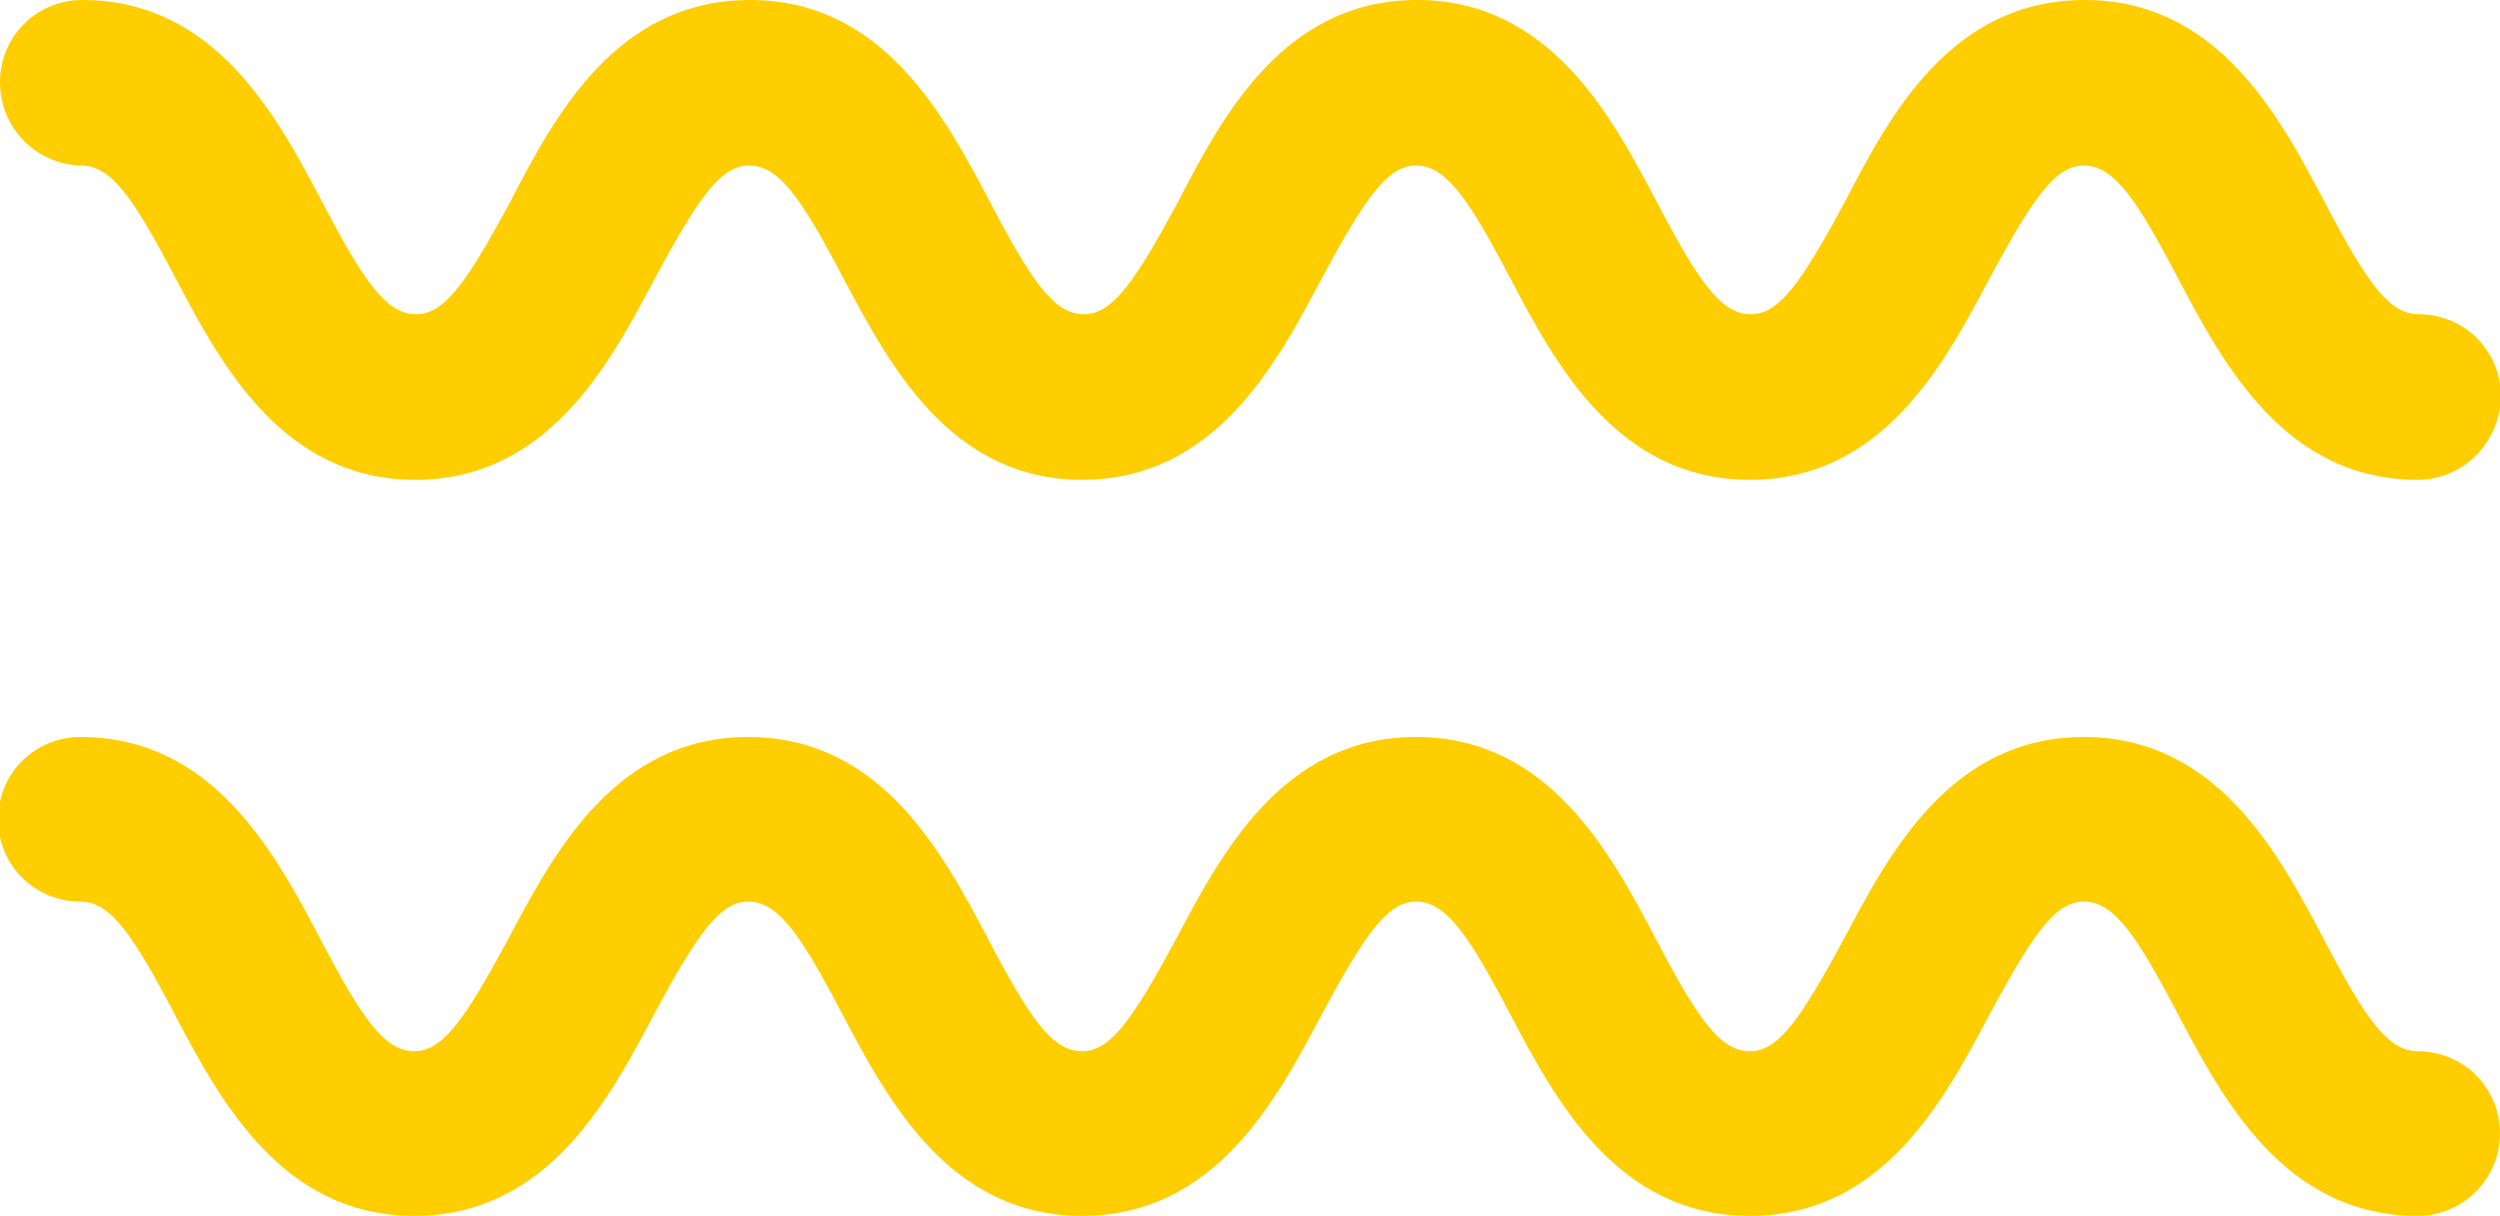
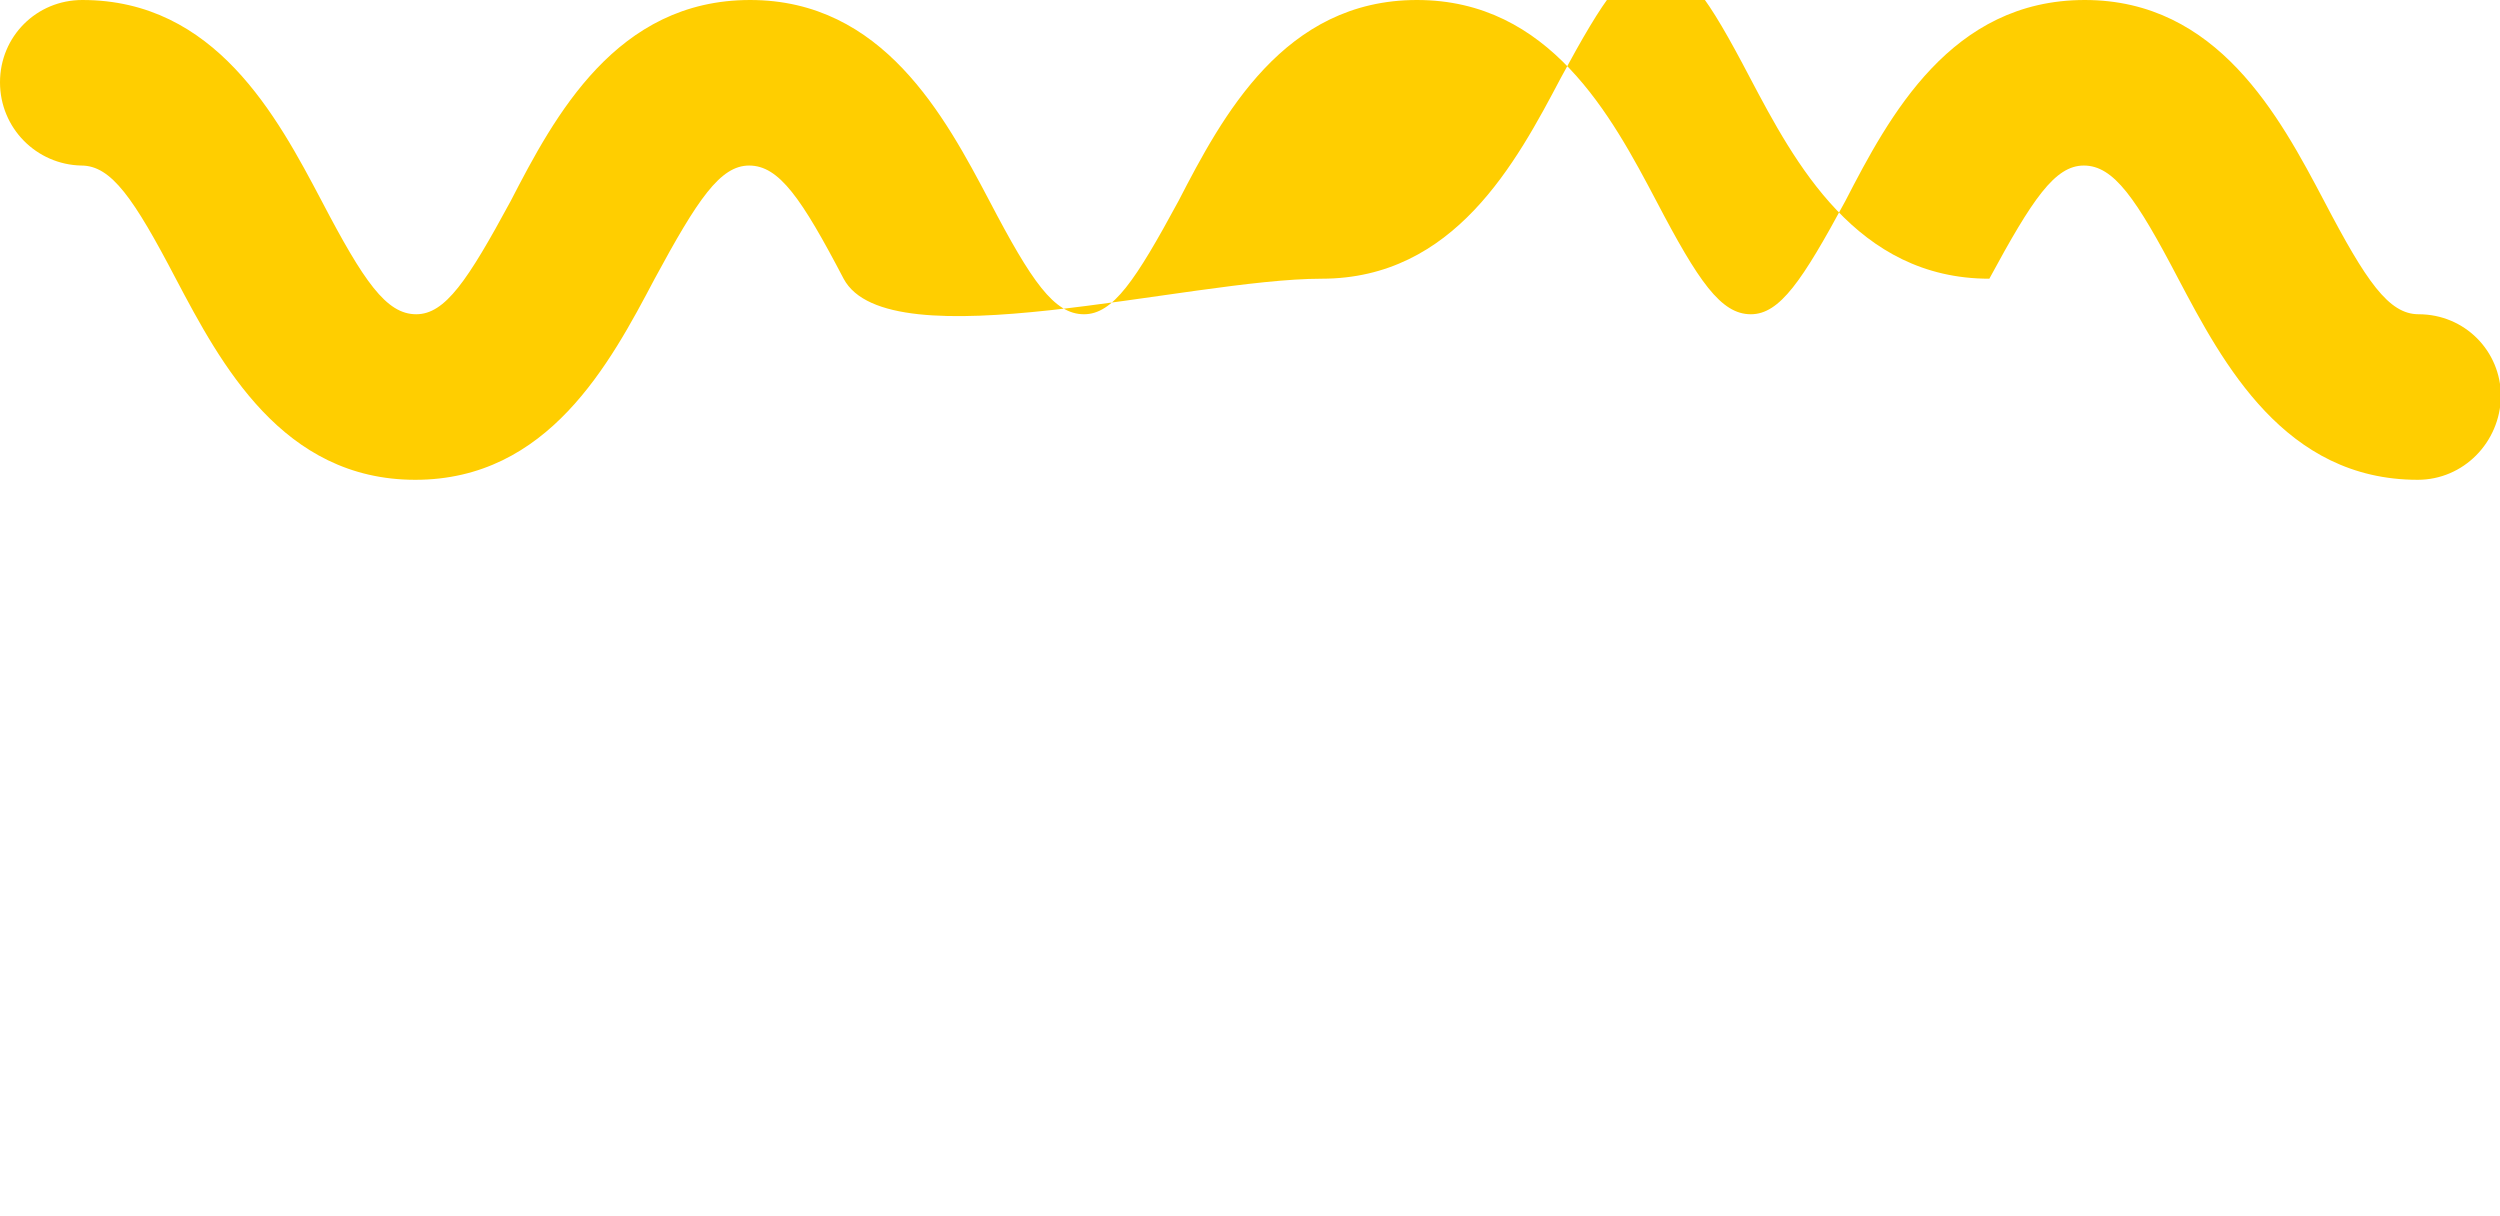
<svg xmlns="http://www.w3.org/2000/svg" version="1.1" id="Capa_1" x="0px" y="0px" viewBox="0 0 267.3 130" style="enable-background:new 0 0 267.3 130;" xml:space="preserve">
  <style type="text/css">
	.st0{fill:#FFCE00;}
</style>
  <g>
    <g>
-       <path class="st0" d="M258.5,51.3c-14.2,0-20.8-12.4-25.6-21.5c-4.5-8.6-6.9-12.1-10.1-12.1c-3.1,0-5.5,3.6-10.1,12.1    c-4.8,9.1-11.4,21.5-25.6,21.5c-14.2,0-20.8-12.4-25.6-21.5c-4.5-8.6-6.9-12.1-10.1-12.1c-3.1,0-5.5,3.6-10.1,12.1    c-4.8,9.1-11.4,21.5-25.6,21.5S95,38.8,90.2,29.8c-4.5-8.6-6.9-12.1-10.1-12.1c-3.1,0-5.5,3.6-10.1,12.1    c-4.8,9.1-11.4,21.5-25.6,21.5c-14.2,0-20.8-12.4-25.6-21.5c-4.5-8.6-6.9-12.1-10.1-12.1C3.9,17.6,0,13.7,0,8.8C0,3.9,3.9,0,8.8,0    C23,0,29.6,12.4,34.4,21.5c4.5,8.6,6.9,12.1,10.1,12.1c3.1,0,5.5-3.6,10.1-12.1C59.3,12.4,65.9,0,80.2,0    c14.2,0,20.8,12.4,25.6,21.5c4.5,8.6,6.9,12.1,10.1,12.1c3.1,0,5.5-3.6,10.1-12.1C130.7,12.4,137.3,0,151.5,0    c14.2,0,20.8,12.4,25.6,21.5c4.5,8.6,6.9,12.1,10.1,12.1c3.1,0,5.5-3.6,10.1-12.1C202,12.4,208.6,0,222.9,0    c14.2,0,20.8,12.4,25.6,21.5c4.5,8.6,6.9,12.1,10.1,12.1c4.9,0,8.8,3.9,8.8,8.8C267.3,47.3,263.4,51.3,258.5,51.3z" />
+       <path class="st0" d="M258.5,51.3c-14.2,0-20.8-12.4-25.6-21.5c-4.5-8.6-6.9-12.1-10.1-12.1c-3.1,0-5.5,3.6-10.1,12.1    c-14.2,0-20.8-12.4-25.6-21.5c-4.5-8.6-6.9-12.1-10.1-12.1c-3.1,0-5.5,3.6-10.1,12.1    c-4.8,9.1-11.4,21.5-25.6,21.5S95,38.8,90.2,29.8c-4.5-8.6-6.9-12.1-10.1-12.1c-3.1,0-5.5,3.6-10.1,12.1    c-4.8,9.1-11.4,21.5-25.6,21.5c-14.2,0-20.8-12.4-25.6-21.5c-4.5-8.6-6.9-12.1-10.1-12.1C3.9,17.6,0,13.7,0,8.8C0,3.9,3.9,0,8.8,0    C23,0,29.6,12.4,34.4,21.5c4.5,8.6,6.9,12.1,10.1,12.1c3.1,0,5.5-3.6,10.1-12.1C59.3,12.4,65.9,0,80.2,0    c14.2,0,20.8,12.4,25.6,21.5c4.5,8.6,6.9,12.1,10.1,12.1c3.1,0,5.5-3.6,10.1-12.1C130.7,12.4,137.3,0,151.5,0    c14.2,0,20.8,12.4,25.6,21.5c4.5,8.6,6.9,12.1,10.1,12.1c3.1,0,5.5-3.6,10.1-12.1C202,12.4,208.6,0,222.9,0    c14.2,0,20.8,12.4,25.6,21.5c4.5,8.6,6.9,12.1,10.1,12.1c4.9,0,8.8,3.9,8.8,8.8C267.3,47.3,263.4,51.3,258.5,51.3z" />
    </g>
    <g>
-       <path class="st0" d="M258.5,130c-14.2,0-20.8-12.4-25.6-21.5c-4.5-8.6-6.9-12.1-10.1-12.1c-3.1,0-5.5,3.6-10.1,12.1    c-4.8,9.1-11.4,21.5-25.6,21.5c-14.2,0-20.8-12.4-25.6-21.5c-4.5-8.6-6.9-12.1-10.1-12.1c-3.1,0-5.5,3.6-10.1,12.1    c-4.8,9.1-11.4,21.5-25.6,21.5c-14.2,0-20.8-12.4-25.6-21.5c-4.5-8.6-6.9-12.1-10.1-12.1c-3.1,0-5.5,3.6-10.1,12.1    c-4.8,9.1-11.4,21.5-25.6,21.5c-14.2,0-20.8-12.4-25.6-21.5c-4.5-8.6-6.9-12.1-10.1-12.1c-4.9,0-8.8-3.9-8.8-8.8    c0-4.9,3.9-8.8,8.8-8.8c14.2,0,20.8,12.4,25.6,21.5c4.5,8.6,6.9,12.1,10.1,12.1c3.1,0,5.5-3.6,10.1-12.1    c4.8-9.1,11.4-21.5,25.6-21.5s20.8,12.4,25.6,21.5c4.5,8.6,6.9,12.1,10.1,12.1c3.1,0,5.5-3.6,10.1-12.1    c4.8-9.1,11.4-21.5,25.6-21.5c14.2,0,20.8,12.4,25.6,21.5c4.5,8.6,6.9,12.1,10.1,12.1c3.1,0,5.5-3.6,10.1-12.1    c4.8-9.1,11.4-21.5,25.6-21.5c14.2,0,20.8,12.4,25.6,21.5c4.5,8.6,6.9,12.1,10.1,12.1c4.9,0,8.8,3.9,8.8,8.8    C267.3,126,263.4,130,258.5,130z" />
-     </g>
+       </g>
  </g>
</svg>